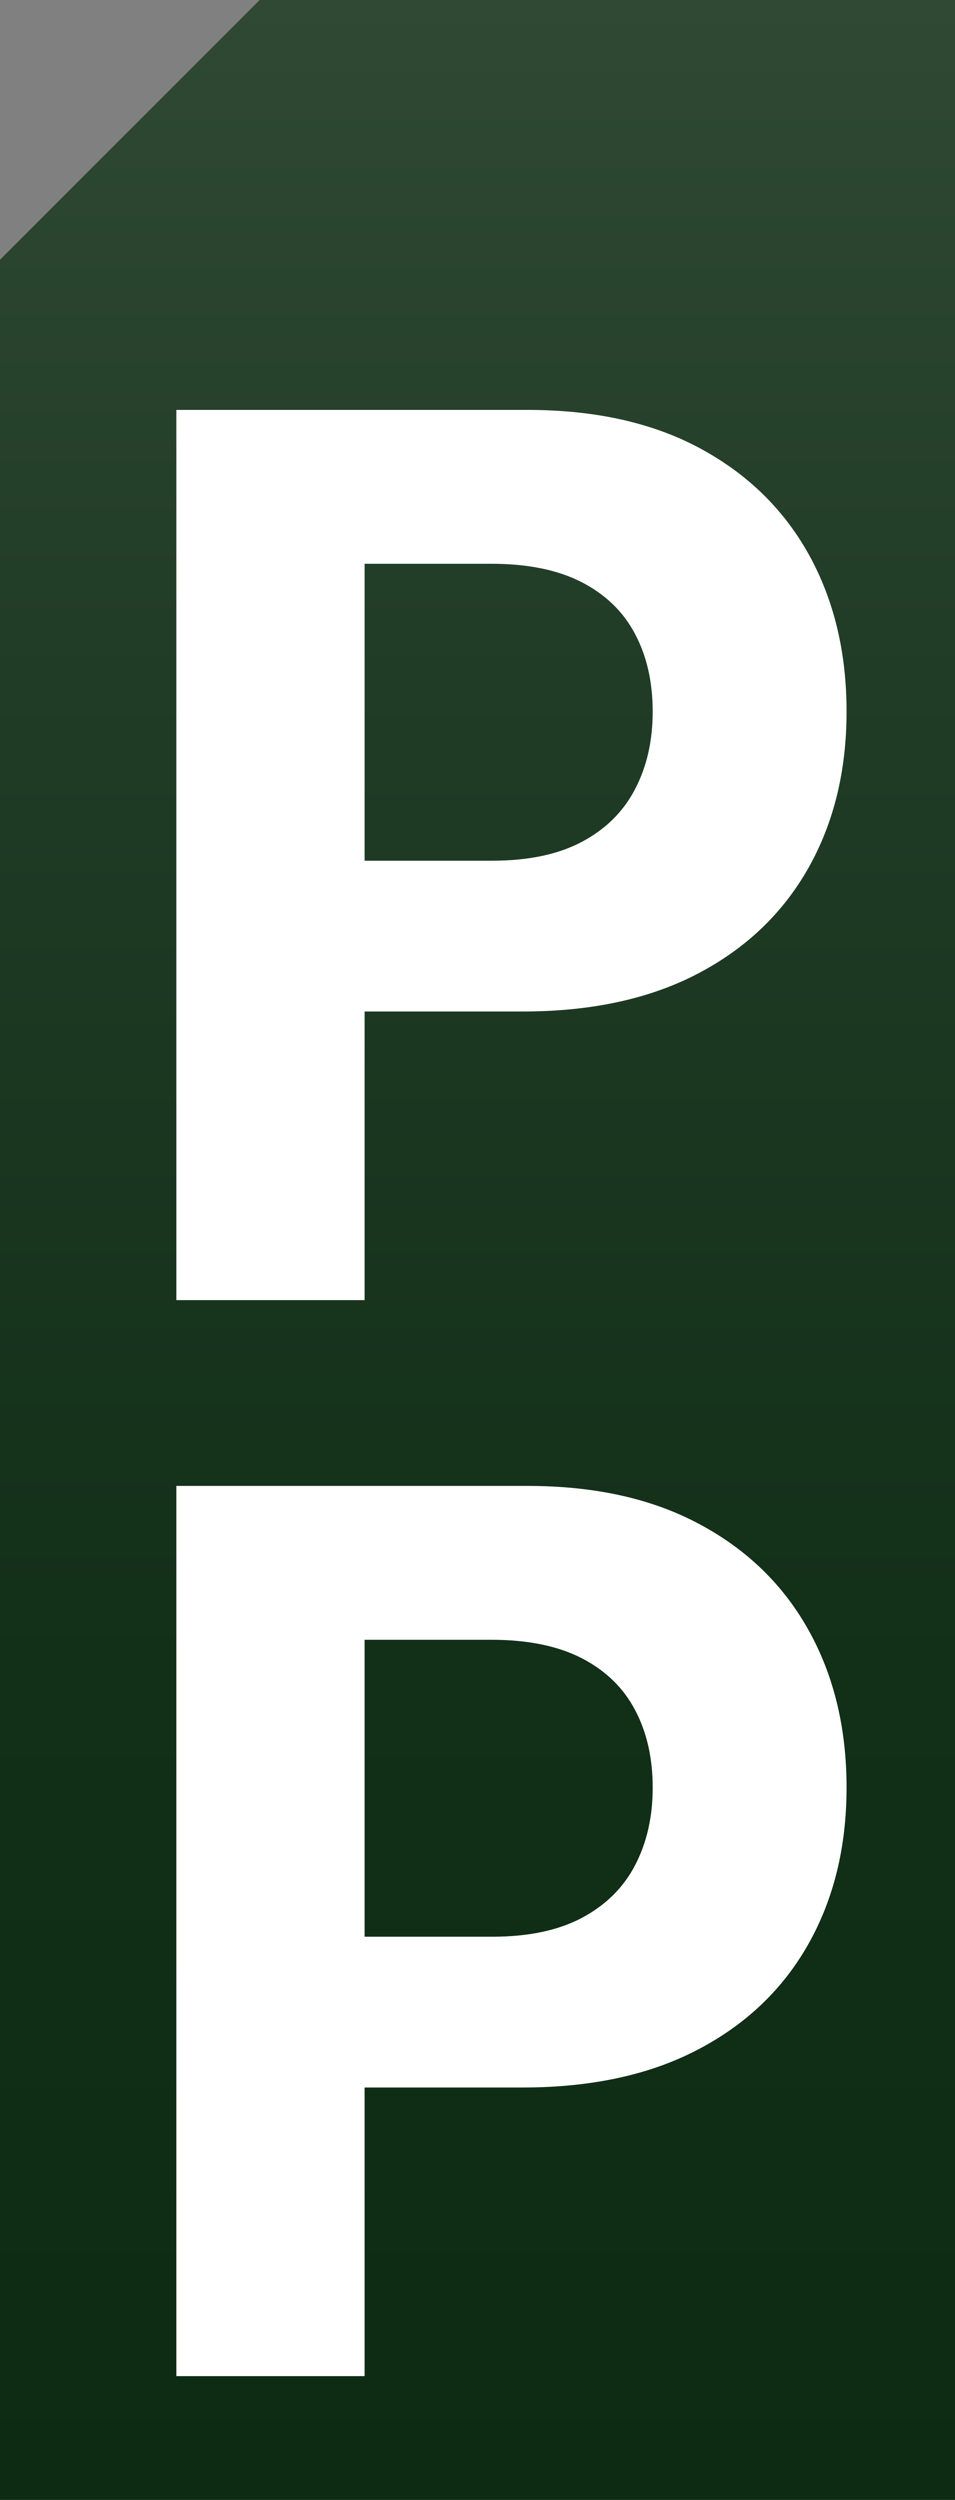
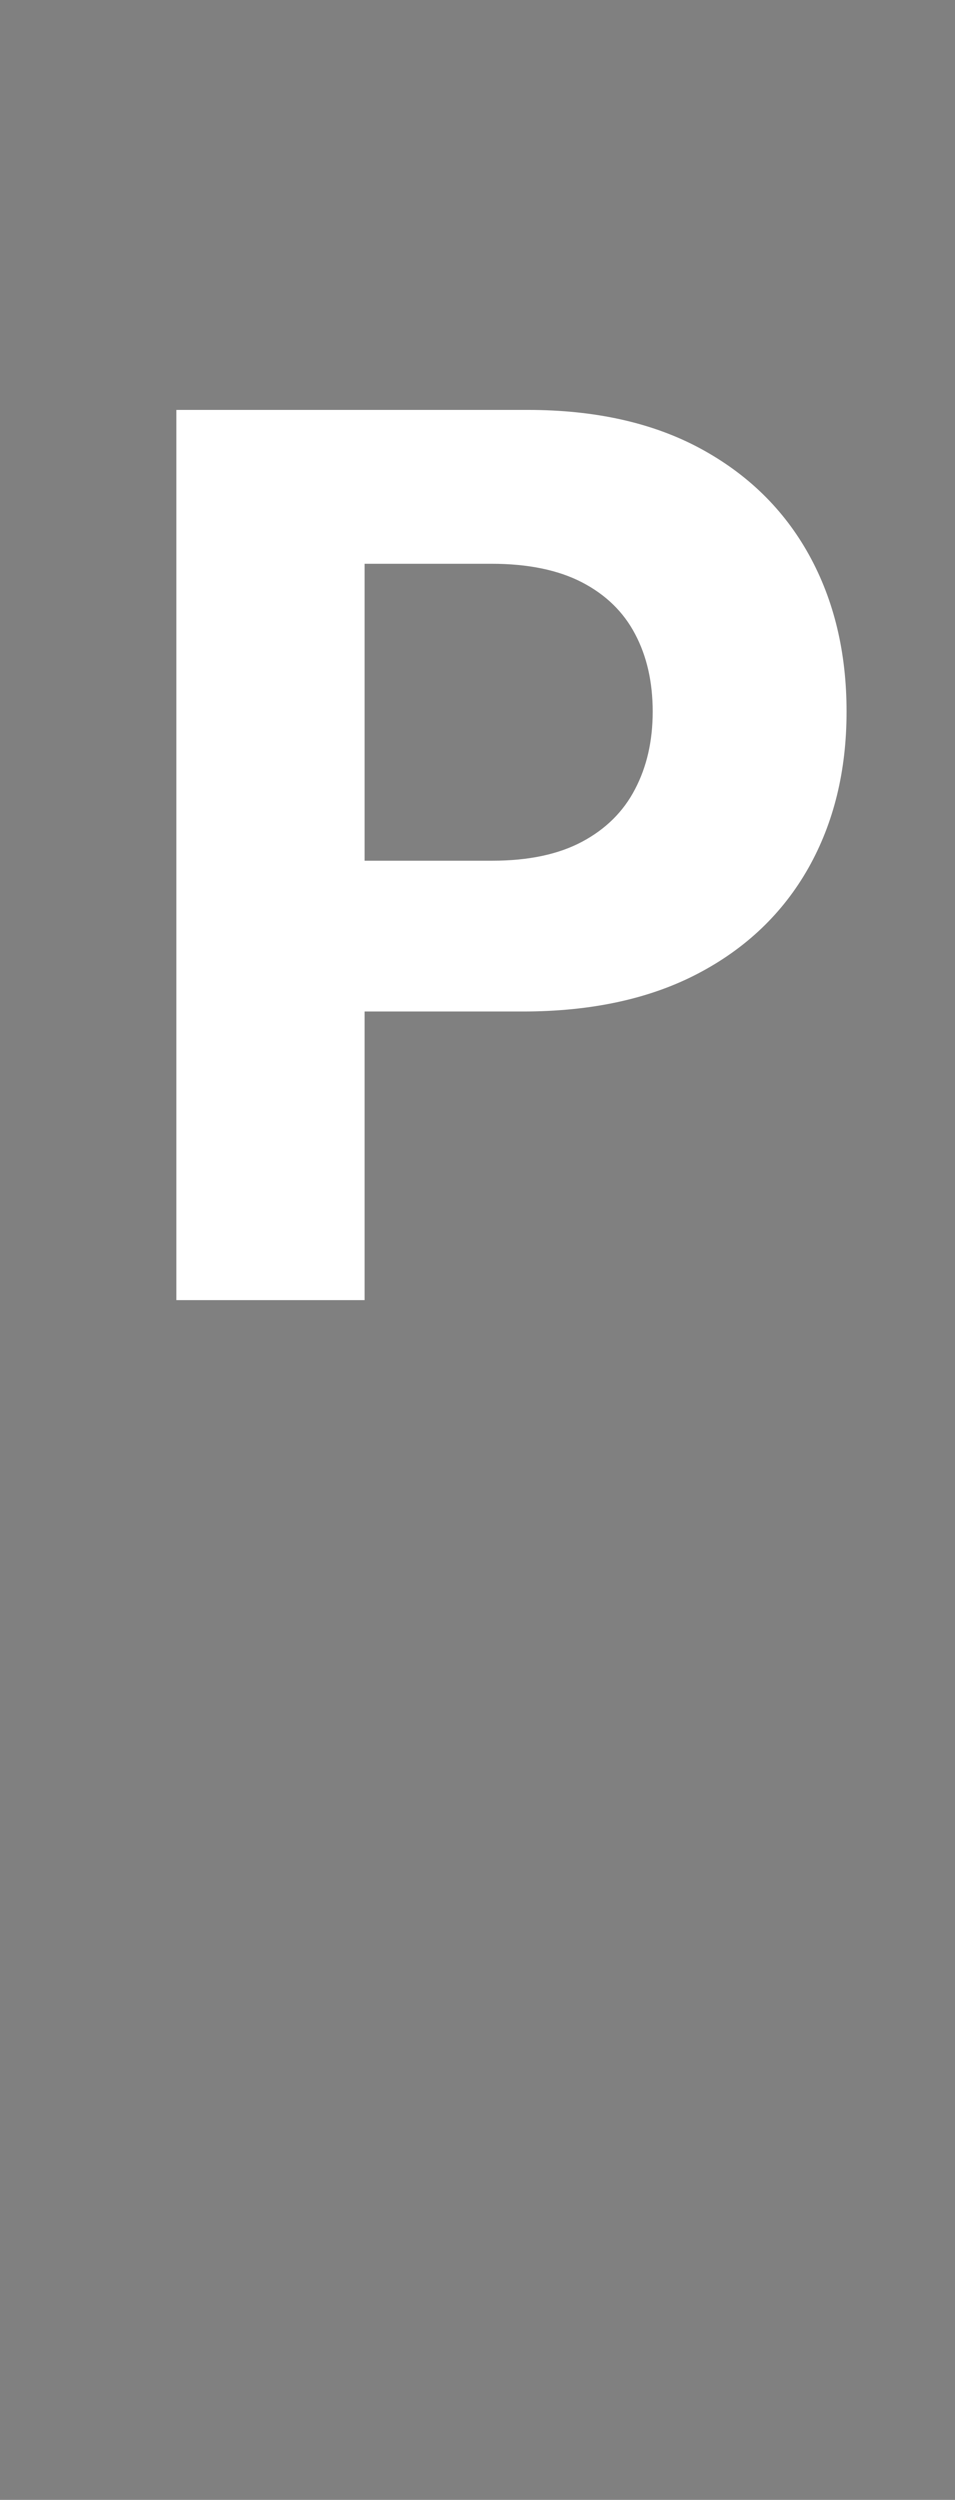
<svg xmlns="http://www.w3.org/2000/svg" xmlns:xlink="http://www.w3.org/1999/xlink" version="1.1" id="Layer_1" x="0px" y="0px" width="78.03px" height="204.24px" viewBox="0 0 78.03 204.24" enable-background="new 0 0 78.03 204.24" xml:space="preserve">
  <rect x="0" y="0" width="78.03" height="204.24" fill="#808080" stroke="none" />
  <g>
    <g>
      <defs>
-         <polygon id="SVGID_1_" points="21.22,0 0,21.22 0,204.24 78.03,204.24 78.03,0    " />
-       </defs>
+         </defs>
      <clipPath id="SVGID_2_">
        <use xlink:href="#SVGID_1_" overflow="visible" />
      </clipPath>
      <linearGradient id="SVGID_3_" gradientUnits="userSpaceOnUse" x1="4.882813e-004" y1="204.24" x2="1" y2="204.24" gradientTransform="matrix(0 -204.24 -204.24 0 41753.039 204.287)">
        <stop offset="0" style="stop-color:#0D2B13" />
        <stop offset="0.331" style="stop-color:#122F18" />
        <stop offset="0.728" style="stop-color:#213C26" />
        <stop offset="1" style="stop-color:#2F4934" />
      </linearGradient>
-       <rect clip-path="url(#SVGID_2_)" fill="url(#SVGID_3_)" width="78.03" height="204.24" />
    </g>
    <g>
      <defs>
        <rect id="SVGID_4_" width="78.03" height="204.24" />
      </defs>
      <clipPath id="SVGID_5_">
        <use xlink:href="#SVGID_4_" overflow="visible" />
      </clipPath>
      <path clip-path="url(#SVGID_5_)" fill="#FFFFFF" d="M66.1,45.33c-2.05-3.7-5.01-6.6-8.9-8.7c-3.88-2.09-8.58-3.14-14.09-3.14    h-28.7v72.73h15.38V82.64h12.92c5.59,0,10.36-1.03,14.3-3.09c3.94-2.06,6.95-4.94,9.04-8.63c2.08-3.69,3.12-7.95,3.12-12.78    S68.15,49.04,66.1,45.33 M51.89,64.47c-0.95,1.84-2.4,3.27-4.33,4.3c-1.93,1.03-4.37,1.55-7.33,1.55H29.79V46.06h10.37    c2.98,0,5.44,0.51,7.38,1.51c1.95,1.01,3.4,2.42,4.35,4.23c0.96,1.81,1.44,3.92,1.44,6.34C53.33,60.53,52.85,62.64,51.89,64.47" />
-       <path clip-path="url(#SVGID_5_)" fill="#FFFFFF" d="M66.1,133.25c-2.05-3.71-5.01-6.609-8.9-8.7c-3.88-2.1-8.58-3.149-14.09-3.149    h-28.7v72.729h15.38v-23.58h12.92c5.59,0,10.36-1.029,14.3-3.09c3.94-2.06,6.95-4.93,9.04-8.63c2.08-3.689,3.12-7.95,3.12-12.78    C69.17,141.221,68.15,136.95,66.1,133.25 M51.89,152.391c-0.95,1.83-2.4,3.26-4.33,4.29c-1.93,1.029-4.37,1.55-7.33,1.55H29.79    v-24.26h10.37c2.98,0,5.44,0.51,7.38,1.51c1.95,1.01,3.4,2.42,4.35,4.229c0.96,1.811,1.44,3.92,1.44,6.34    C53.33,148.44,52.85,150.55,51.89,152.391" />
    </g>
  </g>
</svg>